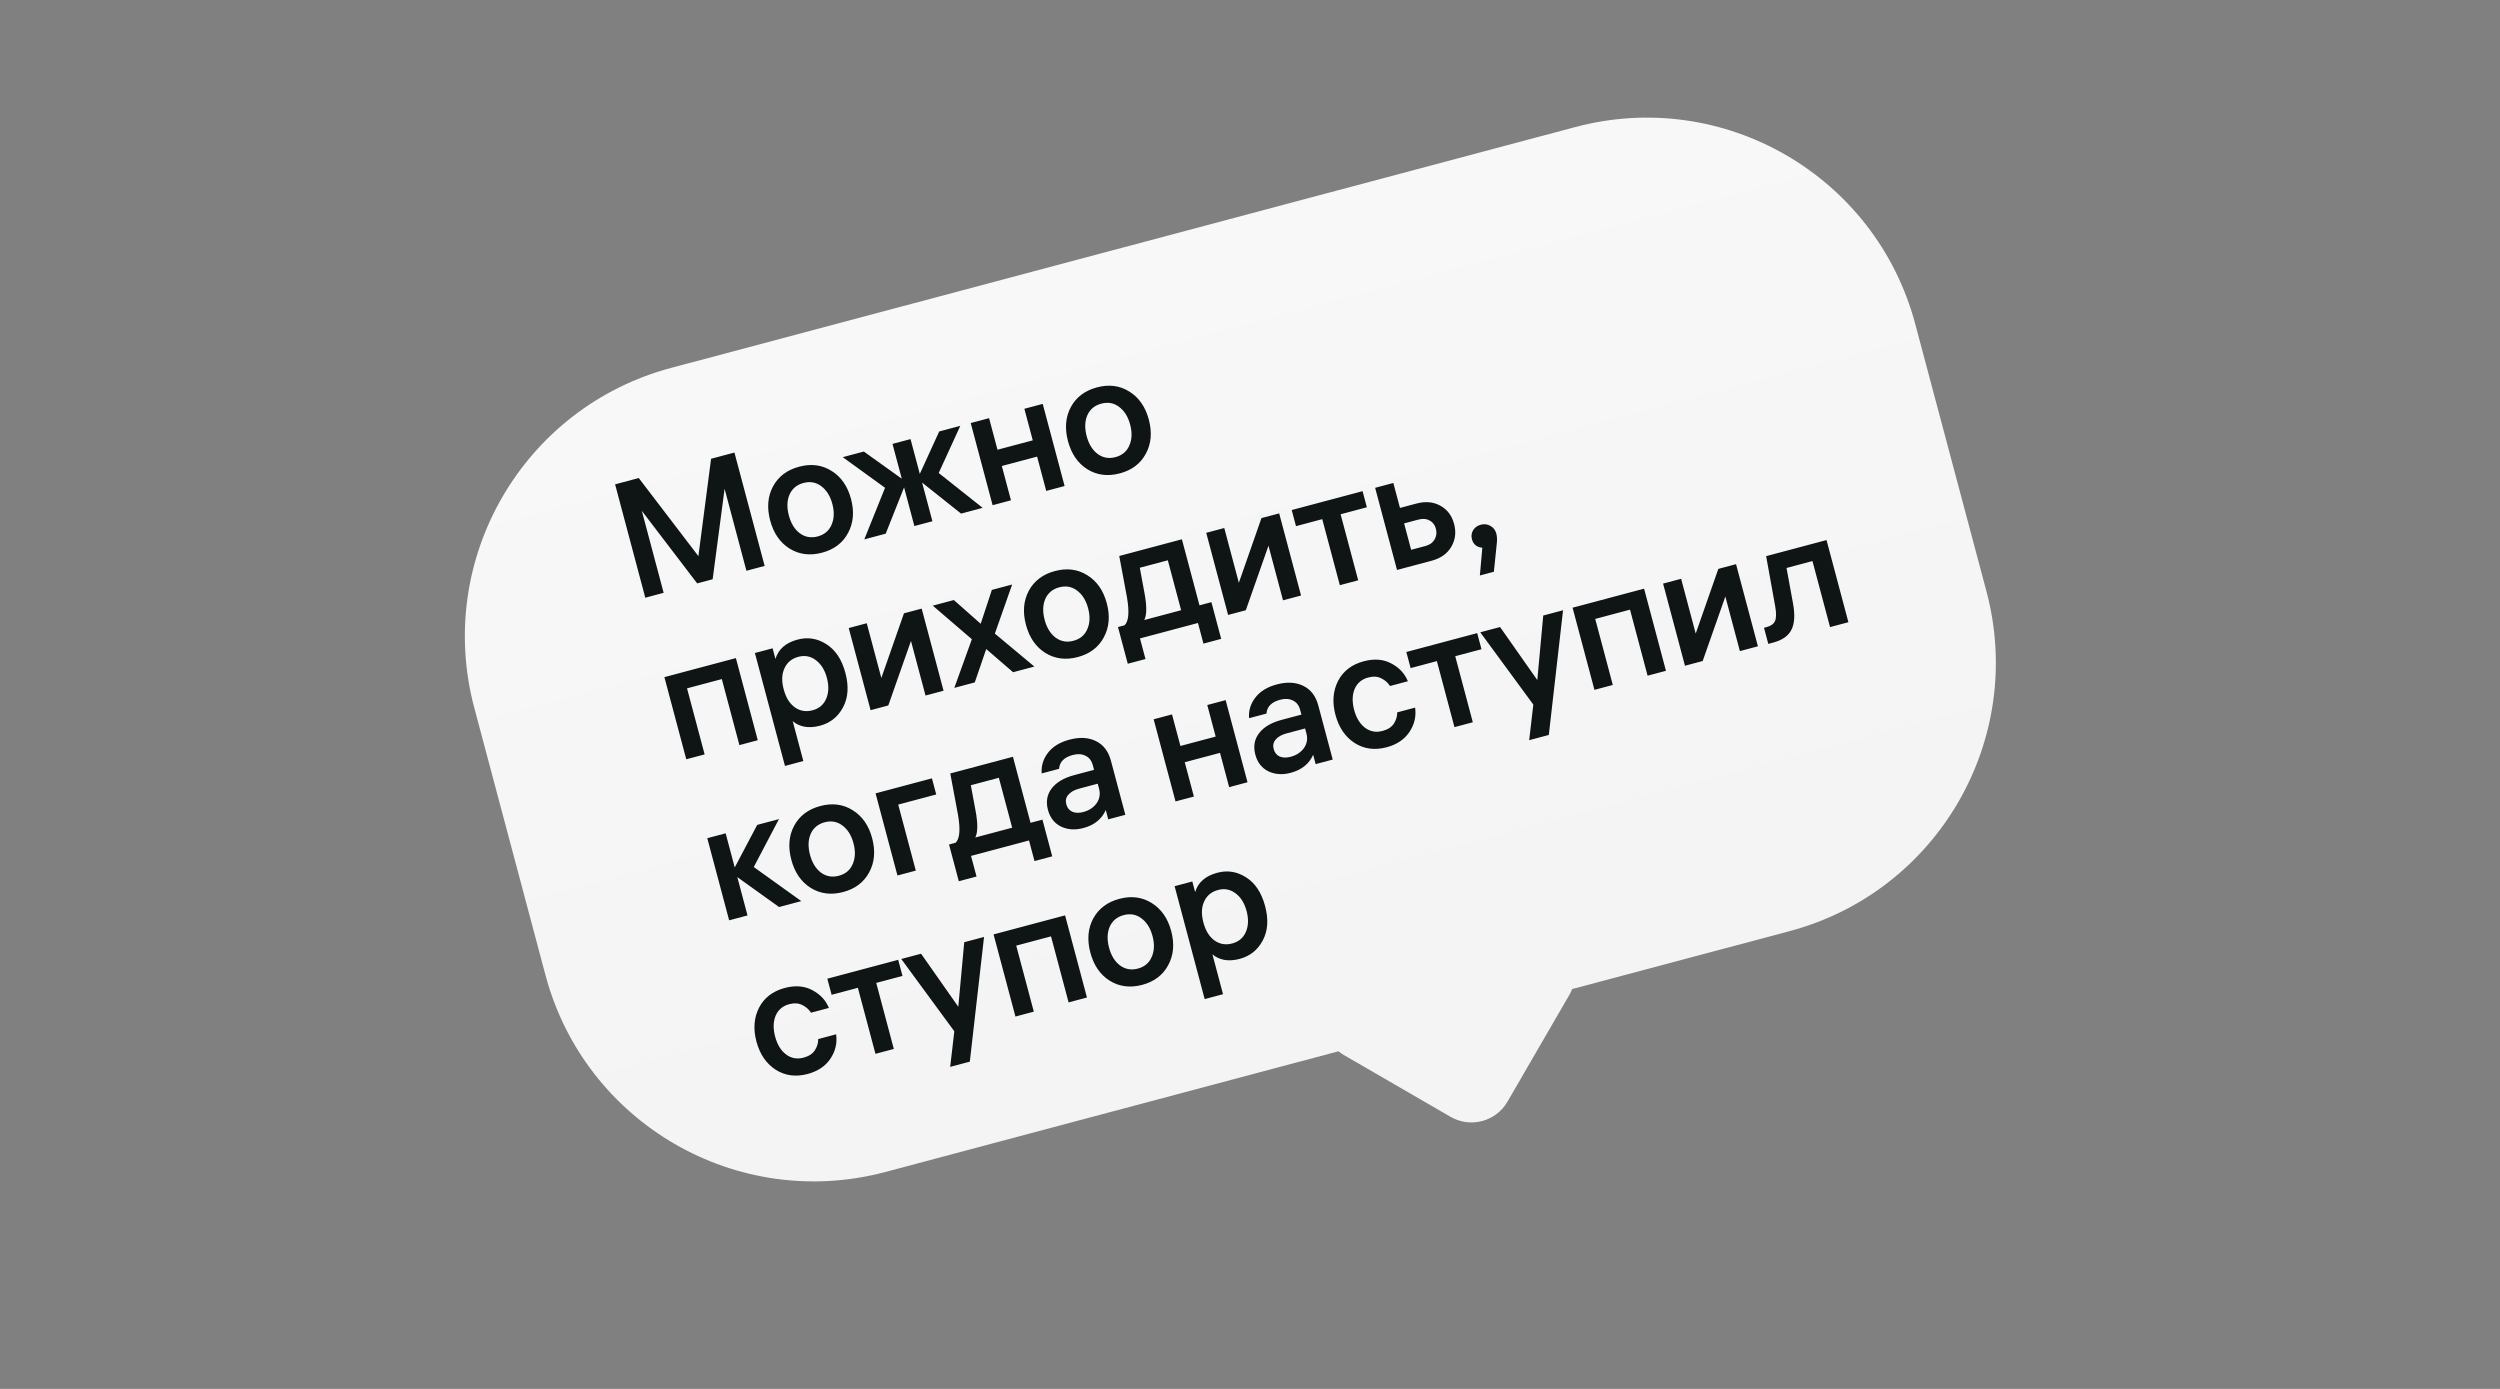
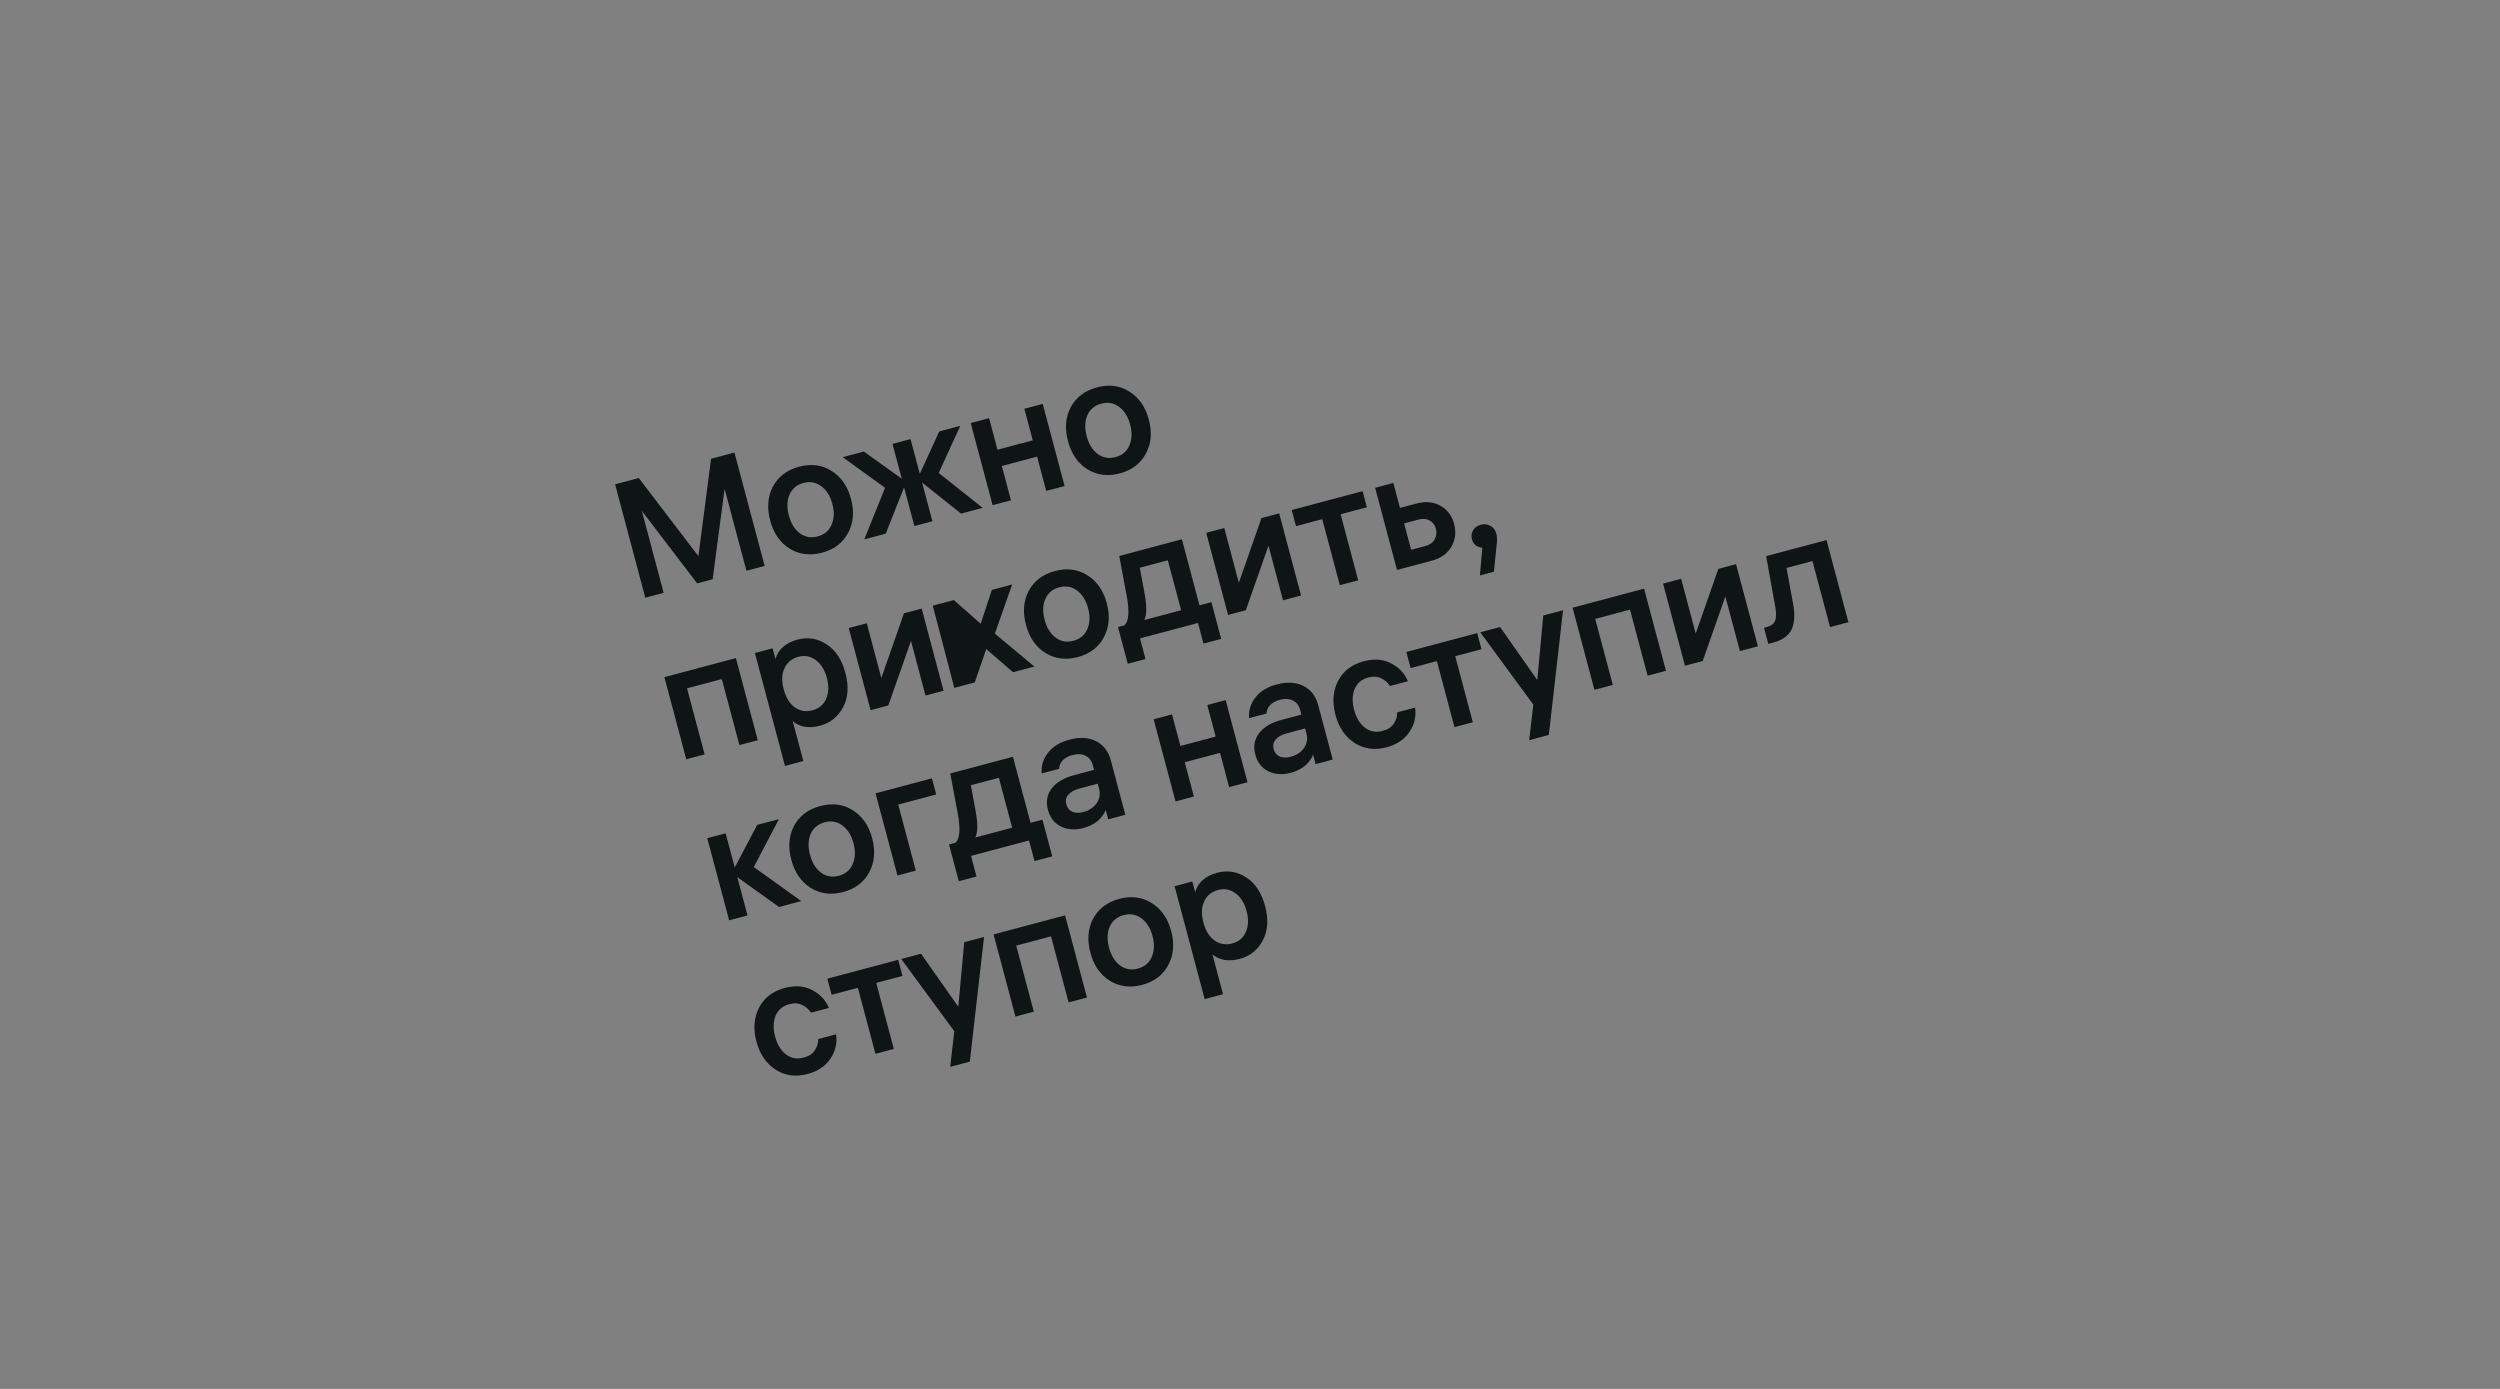
<svg xmlns="http://www.w3.org/2000/svg" width="180" height="100" viewBox="0 0 180 100" fill="none">
  <rect x="0" y="0" width="180" height="100" fill="#808080" stroke="none" />
-   <path fill-rule="evenodd" clip-rule="evenodd" d="M48.326 26.487C37.653 29.33 31.305 40.287 34.148 50.961L39.273 70.203C42.116 80.877 53.073 87.225 63.747 84.382L96.368 75.693C96.489 75.791 96.619 75.88 96.757 75.961L104.44 80.411C105.874 81.242 107.709 80.753 108.54 79.319L112.99 71.637C113.071 71.498 113.139 71.356 113.195 71.211L128.844 67.043C139.518 64.2 145.866 53.242 143.023 42.569L137.897 23.326C135.054 12.653 124.097 6.305 113.424 9.148L48.326 26.487Z" fill="url(#paint0_linear_201_756)" />
-   <path d="M44.287 34.872L45.991 34.418L50.284 40.042L51.198 33.031L52.879 32.583L55.054 40.746L53.743 41.095L52.171 35.193L51.311 41.706L50.197 42.003L46.211 36.781L47.783 42.683L46.461 43.035L44.287 34.872ZM55.656 35.022C56.045 34.306 56.672 33.833 57.538 33.602C58.404 33.371 59.18 33.471 59.865 33.901C60.559 34.329 61.028 35.003 61.273 35.923C61.518 36.843 61.447 37.661 61.058 38.377C60.677 39.091 60.053 39.564 59.187 39.794C58.322 40.025 57.542 39.926 56.849 39.498C56.163 39.068 55.697 38.393 55.452 37.474C55.207 36.553 55.275 35.736 55.656 35.022ZM57.585 38.395C57.966 38.675 58.396 38.751 58.876 38.623C59.355 38.495 59.686 38.217 59.87 37.787C60.061 37.355 60.081 36.853 59.928 36.281C59.776 35.709 59.509 35.283 59.129 35.004C58.755 34.723 58.329 34.646 57.85 34.773C57.371 34.901 57.035 35.181 56.844 35.612C56.661 36.042 56.645 36.543 56.797 37.115C56.95 37.687 57.212 38.114 57.585 38.395ZM65.558 31.615L66.226 34.12L67.623 31.065L69.142 30.66L67.587 34.055L70.752 36.565L69.198 36.979L66.392 34.746L67.134 37.529L65.835 37.875L65.094 35.092L63.771 38.424L62.229 38.835L63.723 35.121L60.677 32.915L62.196 32.511L64.927 34.465L64.26 31.961L65.558 31.615ZM72.79 36.022L71.468 36.374L69.892 30.46L71.214 30.108L71.82 32.381L74.359 31.705L73.754 29.432L75.076 29.08L76.651 34.994L75.329 35.346L74.671 32.876L72.132 33.552L72.79 36.022ZM77.099 29.311C77.488 28.595 78.115 28.121 78.981 27.891C79.847 27.66 80.622 27.76 81.308 28.19C82.001 28.618 82.471 29.292 82.716 30.212C82.961 31.131 82.889 31.95 82.5 32.666C82.119 33.38 81.496 33.852 80.63 34.083C79.764 34.313 78.984 34.215 78.291 33.787C77.605 33.357 77.14 32.682 76.895 31.762C76.65 30.842 76.718 30.025 77.099 29.311ZM79.028 32.684C79.409 32.964 79.839 33.039 80.318 32.912C80.797 32.784 81.129 32.505 81.312 32.076C81.504 31.644 81.523 31.142 81.371 30.57C81.218 29.998 80.952 29.572 80.571 29.293C80.198 29.011 79.772 28.934 79.293 29.062C78.813 29.19 78.478 29.469 78.287 29.901C78.103 30.331 78.088 30.832 78.24 31.404C78.392 31.976 78.655 32.403 79.028 32.684ZM47.836 48.754L52.984 47.383L54.559 53.296L53.237 53.648L51.971 48.894L49.466 49.561L50.733 54.316L49.411 54.668L47.836 48.754ZM57.423 46.051C58.158 45.855 58.849 45.965 59.498 46.38C60.154 46.793 60.611 47.483 60.868 48.449C61.126 49.416 61.069 50.242 60.697 50.929C60.333 51.614 59.78 52.055 59.038 52.252C58.628 52.362 58.249 52.384 57.901 52.319C57.558 52.245 57.282 52.112 57.074 51.919L57.84 54.794L56.518 55.147L54.353 47.018L55.628 46.678L55.832 47.444C56.042 46.742 56.573 46.278 57.423 46.051ZM58.505 51.14C58.969 51.017 59.294 50.744 59.48 50.322C59.671 49.89 59.689 49.384 59.535 48.804C59.383 48.232 59.116 47.807 58.735 47.527C58.362 47.246 57.944 47.167 57.48 47.29C57.008 47.416 56.676 47.691 56.483 48.115C56.287 48.531 56.267 49.029 56.421 49.609L56.434 49.655C56.588 50.235 56.855 50.661 57.233 50.932C57.61 51.197 58.034 51.266 58.505 51.14ZM66.361 43.82L67.936 49.733L66.637 50.079L65.59 46.148L63.958 50.793L62.683 51.133L61.108 45.219L62.406 44.873L63.456 48.815L65.085 44.159L66.361 43.82ZM72.943 48.4L71.008 46.73L70.183 49.135L68.71 49.527L69.975 46.023L67.159 43.607L68.677 43.203L70.61 44.911L71.414 42.474L72.875 42.084L71.631 45.62L74.474 47.992L72.943 48.4ZM74.073 42.535C74.461 41.819 75.088 41.346 75.954 41.115C76.82 40.885 77.596 40.984 78.282 41.414C78.975 41.842 79.445 42.516 79.689 43.436C79.935 44.356 79.863 45.174 79.474 45.89C79.093 46.604 78.469 47.077 77.604 47.307C76.738 47.538 75.958 47.439 75.265 47.011C74.579 46.581 74.114 45.906 73.868 44.986C73.624 44.067 73.692 43.25 74.073 42.535ZM76.002 45.908C76.382 46.188 76.812 46.264 77.292 46.136C77.771 46.008 78.102 45.73 78.286 45.3C78.477 44.868 78.497 44.366 78.344 43.794C78.192 43.222 77.925 42.797 77.545 42.517C77.172 42.236 76.746 42.159 76.266 42.286C75.787 42.414 75.452 42.694 75.26 43.126C75.077 43.555 75.061 44.056 75.214 44.628C75.366 45.2 75.629 45.627 76.002 45.908ZM87.221 43.355L87.925 45.999L86.649 46.339L86.254 44.854L82.08 45.966L82.475 47.45L81.199 47.79L80.495 45.146L80.971 45.02C81.267 44.734 81.324 44.06 81.141 43L80.586 40.031L85.096 38.829L86.363 43.583L87.221 43.355ZM82.405 42.713C82.579 43.643 82.572 44.287 82.385 44.643L85.041 43.935L84.083 40.341L82.066 40.878L82.405 42.713ZM92.101 36.964L93.676 42.877L92.377 43.223L91.33 39.292L89.698 43.937L88.423 44.276L86.848 38.363L88.147 38.017L89.197 41.959L90.825 37.303L92.101 36.964ZM93.312 37.883L93.003 36.723L98.105 35.364L98.414 36.524L96.524 37.027L97.79 41.781L96.468 42.133L95.202 37.379L93.312 37.883ZM100.32 34.774L100.799 36.571L101.982 36.256C102.639 36.081 103.216 36.135 103.713 36.416C104.209 36.69 104.535 37.124 104.694 37.72C104.855 38.323 104.786 38.875 104.489 39.376C104.198 39.868 103.728 40.2 103.078 40.373L100.585 41.037L99.01 35.123L100.32 34.774ZM102.116 37.413L101.096 37.685L101.602 39.586L102.623 39.315C102.94 39.23 103.162 39.072 103.291 38.839C103.427 38.604 103.458 38.347 103.384 38.069C103.31 37.79 103.157 37.591 102.926 37.47C102.703 37.348 102.433 37.328 102.116 37.413ZM107.733 38.413C107.782 38.599 107.797 38.81 107.777 39.047L107.559 41.166L106.551 41.435L106.727 39.438C106.326 39.396 106.078 39.193 105.981 38.83C105.917 38.59 105.946 38.371 106.067 38.174C106.188 37.976 106.372 37.844 106.62 37.778C106.867 37.712 107.098 37.742 107.314 37.866C107.527 37.983 107.667 38.166 107.733 38.413ZM53.821 65.911L52.499 66.263L50.924 60.35L52.246 59.998L52.901 62.456L54.519 59.392L56.084 58.975L54.271 62.426L57.694 64.88L56.094 65.306L53.086 63.152L53.821 65.911ZM57.179 59.453C57.568 58.737 58.195 58.264 59.061 58.033C59.927 57.803 60.703 57.902 61.389 58.332C62.082 58.76 62.551 59.434 62.796 60.354C63.041 61.274 62.97 62.092 62.581 62.808C62.2 63.522 61.576 63.995 60.711 64.225C59.845 64.456 59.065 64.357 58.372 63.929C57.686 63.499 57.22 62.825 56.975 61.904C56.73 60.985 56.798 60.168 57.179 59.453ZM59.108 62.827C59.489 63.106 59.919 63.182 60.399 63.054C60.878 62.926 61.209 62.648 61.393 62.218C61.584 61.786 61.604 61.284 61.451 60.712C61.299 60.14 61.032 59.715 60.652 59.435C60.279 59.154 59.852 59.077 59.373 59.204C58.894 59.332 58.559 59.612 58.367 60.044C58.184 60.473 58.168 60.974 58.32 61.546C58.473 62.118 58.736 62.545 59.108 62.827ZM67.409 57.201L64.672 57.93L65.938 62.684L64.616 63.036L63.041 57.122L67.1 56.041L67.409 57.201ZM75.056 59.014L75.76 61.657L74.484 61.997L74.089 60.513L69.914 61.625L70.31 63.109L69.034 63.449L68.33 60.805L68.805 60.678C69.102 60.392 69.159 59.719 68.975 58.659L68.42 55.689L72.931 54.488L74.198 59.242L75.056 59.014ZM70.24 58.371C70.413 59.302 70.407 59.946 70.22 60.301L72.876 59.594L71.918 56L69.9 56.537L70.24 58.371ZM78.681 55.092C78.593 54.76 78.416 54.534 78.153 54.413C77.894 54.284 77.591 54.265 77.243 54.358C76.617 54.524 76.288 54.856 76.254 55.354L75.002 55.687C74.959 55.152 75.106 54.662 75.442 54.216C75.785 53.761 76.304 53.441 76.999 53.255C77.734 53.06 78.368 53.093 78.902 53.357C79.443 53.618 79.805 54.089 79.986 54.77L81.024 58.666L79.794 58.993L79.615 58.321C79.327 58.977 78.788 59.41 77.999 59.62C77.412 59.777 76.877 59.741 76.394 59.514C75.917 59.277 75.603 58.876 75.453 58.312C75.296 57.724 75.384 57.212 75.715 56.777C76.051 56.331 76.591 56.009 77.333 55.812L78.771 55.429L78.681 55.092ZM78.002 58.465C78.412 58.355 78.729 58.147 78.953 57.839C79.175 57.523 79.235 57.172 79.132 56.785L79.036 56.426L77.691 56.784C77.343 56.877 77.085 57.024 76.915 57.227C76.751 57.419 76.704 57.647 76.774 57.91C76.844 58.173 76.991 58.353 77.216 58.45C77.439 58.54 77.701 58.545 78.002 58.465ZM85.96 57.351L84.638 57.703L83.063 51.789L84.385 51.437L84.99 53.71L87.529 53.033L86.924 50.761L88.246 50.409L89.821 56.322L88.499 56.675L87.841 54.205L85.302 54.881L85.96 57.351ZM93.612 51.115C93.524 50.783 93.348 50.557 93.084 50.436C92.826 50.306 92.523 50.288 92.175 50.38C91.549 50.547 91.219 50.879 91.186 51.377L89.933 51.71C89.89 51.175 90.037 50.685 90.374 50.239C90.716 49.784 91.235 49.464 91.931 49.278C92.665 49.083 93.299 49.117 93.833 49.38C94.375 49.641 94.736 50.112 94.917 50.792L95.955 54.689L94.726 55.016L94.547 54.343C94.258 55 93.719 55.433 92.931 55.643C92.343 55.8 91.808 55.764 91.325 55.537C90.848 55.3 90.534 54.899 90.384 54.335C90.228 53.747 90.315 53.235 90.646 52.8C90.983 52.354 91.522 52.032 92.264 51.834L93.702 51.452L93.612 51.115ZM92.933 54.488C93.343 54.379 93.66 54.17 93.884 53.862C94.106 53.546 94.166 53.195 94.063 52.808L93.968 52.449L92.622 52.807C92.275 52.9 92.016 53.047 91.846 53.25C91.682 53.442 91.635 53.67 91.705 53.933C91.775 54.196 91.923 54.376 92.147 54.474C92.37 54.563 92.632 54.568 92.933 54.488ZM99.54 52.628C99.927 52.525 100.199 52.349 100.356 52.101C100.521 51.85 100.602 51.58 100.6 51.291L101.887 50.948C101.978 51.569 101.843 52.152 101.483 52.695C101.123 53.238 100.575 53.607 99.841 53.803C98.983 54.031 98.215 53.929 97.537 53.497C96.857 53.058 96.395 52.382 96.152 51.469C95.911 50.565 95.972 49.754 96.336 49.036C96.707 48.316 97.326 47.841 98.192 47.611C98.941 47.411 99.601 47.463 100.17 47.767C100.738 48.062 101.137 48.49 101.369 49.049L100.082 49.392C99.927 49.152 99.716 48.968 99.45 48.84C99.19 48.702 98.875 48.683 98.504 48.782C98.04 48.905 97.716 49.182 97.532 49.612C97.357 50.039 97.345 50.539 97.497 51.111C97.652 51.691 97.915 52.122 98.288 52.403C98.659 52.677 99.077 52.752 99.54 52.628ZM101.565 48.103L101.256 46.943L106.358 45.584L106.667 46.744L104.777 47.247L106.043 52.002L104.721 52.354L103.455 47.599L101.565 48.103ZM111.113 44.318L112.539 43.938L111.515 52.916L110.101 53.293L110.399 50.73L106.579 45.526L108.005 45.146L110.686 48.964L111.113 44.318ZM113.225 43.755L118.374 42.384L119.949 48.298L118.627 48.65L117.361 43.895L114.856 44.563L116.122 49.317L114.8 49.669L113.225 43.755ZM124.995 40.62L126.57 46.534L125.272 46.88L124.225 42.949L122.593 47.593L121.318 47.933L119.742 42.019L121.041 41.673L122.091 45.616L123.72 40.96L124.995 40.62ZM127.317 46.36L127.008 45.2L127.193 45.151C127.518 45.065 127.722 44.915 127.806 44.702C127.896 44.48 127.9 44.135 127.817 43.669L127.162 40.043L131.51 38.885L133.085 44.799L131.763 45.151L130.497 40.397L128.63 40.894L129.094 43.428C129.248 44.256 129.211 44.895 128.983 45.345C128.761 45.785 128.325 46.091 127.676 46.264L127.317 46.36ZM57.852 76.151C58.239 76.048 58.511 75.872 58.668 75.623C58.833 75.372 58.914 75.102 58.912 74.813L60.199 74.47C60.29 75.092 60.155 75.674 59.795 76.217C59.435 76.76 58.887 77.129 58.153 77.325C57.295 77.554 56.527 77.452 55.849 77.02C55.169 76.58 54.707 75.904 54.464 74.992C54.223 74.087 54.284 73.276 54.648 72.558C55.019 71.839 55.638 71.364 56.504 71.133C57.253 70.933 57.913 70.985 58.482 71.289C59.05 71.585 59.449 72.012 59.681 72.572L58.394 72.914C58.239 72.674 58.028 72.49 57.762 72.362C57.502 72.225 57.187 72.205 56.816 72.304C56.352 72.428 56.028 72.704 55.844 73.134C55.669 73.562 55.657 74.061 55.809 74.634C55.964 75.213 56.227 75.644 56.6 75.925C56.971 76.199 57.389 76.274 57.852 76.151ZM59.877 71.625L59.568 70.466L64.67 69.107L64.979 70.266L63.089 70.77L64.355 75.524L63.033 75.876L61.767 71.122L59.877 71.625ZM69.425 67.84L70.851 67.46L69.827 76.438L68.413 76.815L68.711 74.252L64.891 69.048L66.317 68.668L68.998 72.487L69.425 67.84ZM71.537 67.278L76.686 65.906L78.261 71.82L76.939 72.172L75.673 67.418L73.168 68.085L74.434 72.839L73.112 73.191L71.537 67.278ZM78.71 66.137C79.098 65.421 79.726 64.948 80.591 64.717C81.457 64.486 82.233 64.586 82.919 65.016C83.612 65.444 84.082 66.118 84.327 67.038C84.572 67.958 84.5 68.776 84.111 69.492C83.73 70.206 83.107 70.678 82.241 70.909C81.375 71.14 80.595 71.041 79.902 70.613C79.216 70.183 78.751 69.508 78.506 68.588C78.261 67.668 78.329 66.851 78.71 66.137ZM80.639 69.51C81.02 69.79 81.45 69.865 81.929 69.738C82.408 69.61 82.74 69.331 82.923 68.902C83.115 68.47 83.134 67.968 82.982 67.396C82.829 66.824 82.563 66.398 82.182 66.119C81.809 65.837 81.383 65.76 80.903 65.888C80.424 66.016 80.089 66.295 79.898 66.727C79.714 67.157 79.698 67.658 79.851 68.23C80.003 68.802 80.266 69.229 80.639 69.51ZM87.642 62.839C88.376 62.643 89.068 62.753 89.717 63.168C90.373 63.581 90.83 64.271 91.087 65.237C91.345 66.203 91.288 67.03 90.916 67.717C90.552 68.401 89.999 68.843 89.257 69.04C88.847 69.149 88.468 69.172 88.12 69.107C87.777 69.033 87.501 68.899 87.293 68.707L88.058 71.582L86.737 71.934L84.572 63.806L85.847 63.466L86.051 64.231C86.261 63.529 86.792 63.065 87.642 62.839ZM88.724 67.928C89.188 67.804 89.513 67.531 89.698 67.109C89.89 66.678 89.908 66.172 89.754 65.592C89.602 65.02 89.335 64.594 88.954 64.315C88.581 64.033 88.163 63.954 87.699 64.078C87.227 64.204 86.895 64.478 86.701 64.903C86.506 65.319 86.486 65.817 86.64 66.397L86.652 66.443C86.807 67.023 87.073 67.448 87.452 67.72C87.829 67.984 88.253 68.053 88.724 67.928Z" fill="#0F1414" />
+   <path d="M44.287 34.872L45.991 34.418L50.284 40.042L51.198 33.031L52.879 32.583L55.054 40.746L53.743 41.095L52.171 35.193L51.311 41.706L50.197 42.003L46.211 36.781L47.783 42.683L46.461 43.035L44.287 34.872ZM55.656 35.022C56.045 34.306 56.672 33.833 57.538 33.602C58.404 33.371 59.18 33.471 59.865 33.901C60.559 34.329 61.028 35.003 61.273 35.923C61.518 36.843 61.447 37.661 61.058 38.377C60.677 39.091 60.053 39.564 59.187 39.794C58.322 40.025 57.542 39.926 56.849 39.498C56.163 39.068 55.697 38.393 55.452 37.474C55.207 36.553 55.275 35.736 55.656 35.022ZM57.585 38.395C57.966 38.675 58.396 38.751 58.876 38.623C59.355 38.495 59.686 38.217 59.87 37.787C60.061 37.355 60.081 36.853 59.928 36.281C59.776 35.709 59.509 35.283 59.129 35.004C58.755 34.723 58.329 34.646 57.85 34.773C57.371 34.901 57.035 35.181 56.844 35.612C56.661 36.042 56.645 36.543 56.797 37.115C56.95 37.687 57.212 38.114 57.585 38.395ZM65.558 31.615L66.226 34.12L67.623 31.065L69.142 30.66L67.587 34.055L70.752 36.565L69.198 36.979L66.392 34.746L67.134 37.529L65.835 37.875L65.094 35.092L63.771 38.424L62.229 38.835L63.723 35.121L60.677 32.915L62.196 32.511L64.927 34.465L64.26 31.961L65.558 31.615ZM72.79 36.022L71.468 36.374L69.892 30.46L71.214 30.108L71.82 32.381L74.359 31.705L73.754 29.432L75.076 29.08L76.651 34.994L75.329 35.346L74.671 32.876L72.132 33.552L72.79 36.022ZM77.099 29.311C77.488 28.595 78.115 28.121 78.981 27.891C79.847 27.66 80.622 27.76 81.308 28.19C82.001 28.618 82.471 29.292 82.716 30.212C82.961 31.131 82.889 31.95 82.5 32.666C82.119 33.38 81.496 33.852 80.63 34.083C79.764 34.313 78.984 34.215 78.291 33.787C77.605 33.357 77.14 32.682 76.895 31.762C76.65 30.842 76.718 30.025 77.099 29.311ZM79.028 32.684C79.409 32.964 79.839 33.039 80.318 32.912C80.797 32.784 81.129 32.505 81.312 32.076C81.504 31.644 81.523 31.142 81.371 30.57C81.218 29.998 80.952 29.572 80.571 29.293C80.198 29.011 79.772 28.934 79.293 29.062C78.813 29.19 78.478 29.469 78.287 29.901C78.103 30.331 78.088 30.832 78.24 31.404C78.392 31.976 78.655 32.403 79.028 32.684ZM47.836 48.754L52.984 47.383L54.559 53.296L53.237 53.648L51.971 48.894L49.466 49.561L50.733 54.316L49.411 54.668L47.836 48.754ZM57.423 46.051C58.158 45.855 58.849 45.965 59.498 46.38C60.154 46.793 60.611 47.483 60.868 48.449C61.126 49.416 61.069 50.242 60.697 50.929C60.333 51.614 59.78 52.055 59.038 52.252C58.628 52.362 58.249 52.384 57.901 52.319C57.558 52.245 57.282 52.112 57.074 51.919L57.84 54.794L56.518 55.147L54.353 47.018L55.628 46.678L55.832 47.444C56.042 46.742 56.573 46.278 57.423 46.051ZM58.505 51.14C58.969 51.017 59.294 50.744 59.48 50.322C59.671 49.89 59.689 49.384 59.535 48.804C59.383 48.232 59.116 47.807 58.735 47.527C58.362 47.246 57.944 47.167 57.48 47.29C57.008 47.416 56.676 47.691 56.483 48.115C56.287 48.531 56.267 49.029 56.421 49.609L56.434 49.655C56.588 50.235 56.855 50.661 57.233 50.932C57.61 51.197 58.034 51.266 58.505 51.14ZM66.361 43.82L67.936 49.733L66.637 50.079L65.59 46.148L63.958 50.793L62.683 51.133L61.108 45.219L62.406 44.873L63.456 48.815L65.085 44.159L66.361 43.82ZM72.943 48.4L71.008 46.73L70.183 49.135L68.71 49.527L67.159 43.607L68.677 43.203L70.61 44.911L71.414 42.474L72.875 42.084L71.631 45.62L74.474 47.992L72.943 48.4ZM74.073 42.535C74.461 41.819 75.088 41.346 75.954 41.115C76.82 40.885 77.596 40.984 78.282 41.414C78.975 41.842 79.445 42.516 79.689 43.436C79.935 44.356 79.863 45.174 79.474 45.89C79.093 46.604 78.469 47.077 77.604 47.307C76.738 47.538 75.958 47.439 75.265 47.011C74.579 46.581 74.114 45.906 73.868 44.986C73.624 44.067 73.692 43.25 74.073 42.535ZM76.002 45.908C76.382 46.188 76.812 46.264 77.292 46.136C77.771 46.008 78.102 45.73 78.286 45.3C78.477 44.868 78.497 44.366 78.344 43.794C78.192 43.222 77.925 42.797 77.545 42.517C77.172 42.236 76.746 42.159 76.266 42.286C75.787 42.414 75.452 42.694 75.26 43.126C75.077 43.555 75.061 44.056 75.214 44.628C75.366 45.2 75.629 45.627 76.002 45.908ZM87.221 43.355L87.925 45.999L86.649 46.339L86.254 44.854L82.08 45.966L82.475 47.45L81.199 47.79L80.495 45.146L80.971 45.02C81.267 44.734 81.324 44.06 81.141 43L80.586 40.031L85.096 38.829L86.363 43.583L87.221 43.355ZM82.405 42.713C82.579 43.643 82.572 44.287 82.385 44.643L85.041 43.935L84.083 40.341L82.066 40.878L82.405 42.713ZM92.101 36.964L93.676 42.877L92.377 43.223L91.33 39.292L89.698 43.937L88.423 44.276L86.848 38.363L88.147 38.017L89.197 41.959L90.825 37.303L92.101 36.964ZM93.312 37.883L93.003 36.723L98.105 35.364L98.414 36.524L96.524 37.027L97.79 41.781L96.468 42.133L95.202 37.379L93.312 37.883ZM100.32 34.774L100.799 36.571L101.982 36.256C102.639 36.081 103.216 36.135 103.713 36.416C104.209 36.69 104.535 37.124 104.694 37.72C104.855 38.323 104.786 38.875 104.489 39.376C104.198 39.868 103.728 40.2 103.078 40.373L100.585 41.037L99.01 35.123L100.32 34.774ZM102.116 37.413L101.096 37.685L101.602 39.586L102.623 39.315C102.94 39.23 103.162 39.072 103.291 38.839C103.427 38.604 103.458 38.347 103.384 38.069C103.31 37.79 103.157 37.591 102.926 37.47C102.703 37.348 102.433 37.328 102.116 37.413ZM107.733 38.413C107.782 38.599 107.797 38.81 107.777 39.047L107.559 41.166L106.551 41.435L106.727 39.438C106.326 39.396 106.078 39.193 105.981 38.83C105.917 38.59 105.946 38.371 106.067 38.174C106.188 37.976 106.372 37.844 106.62 37.778C106.867 37.712 107.098 37.742 107.314 37.866C107.527 37.983 107.667 38.166 107.733 38.413ZM53.821 65.911L52.499 66.263L50.924 60.35L52.246 59.998L52.901 62.456L54.519 59.392L56.084 58.975L54.271 62.426L57.694 64.88L56.094 65.306L53.086 63.152L53.821 65.911ZM57.179 59.453C57.568 58.737 58.195 58.264 59.061 58.033C59.927 57.803 60.703 57.902 61.389 58.332C62.082 58.76 62.551 59.434 62.796 60.354C63.041 61.274 62.97 62.092 62.581 62.808C62.2 63.522 61.576 63.995 60.711 64.225C59.845 64.456 59.065 64.357 58.372 63.929C57.686 63.499 57.22 62.825 56.975 61.904C56.73 60.985 56.798 60.168 57.179 59.453ZM59.108 62.827C59.489 63.106 59.919 63.182 60.399 63.054C60.878 62.926 61.209 62.648 61.393 62.218C61.584 61.786 61.604 61.284 61.451 60.712C61.299 60.14 61.032 59.715 60.652 59.435C60.279 59.154 59.852 59.077 59.373 59.204C58.894 59.332 58.559 59.612 58.367 60.044C58.184 60.473 58.168 60.974 58.32 61.546C58.473 62.118 58.736 62.545 59.108 62.827ZM67.409 57.201L64.672 57.93L65.938 62.684L64.616 63.036L63.041 57.122L67.1 56.041L67.409 57.201ZM75.056 59.014L75.76 61.657L74.484 61.997L74.089 60.513L69.914 61.625L70.31 63.109L69.034 63.449L68.33 60.805L68.805 60.678C69.102 60.392 69.159 59.719 68.975 58.659L68.42 55.689L72.931 54.488L74.198 59.242L75.056 59.014ZM70.24 58.371C70.413 59.302 70.407 59.946 70.22 60.301L72.876 59.594L71.918 56L69.9 56.537L70.24 58.371ZM78.681 55.092C78.593 54.76 78.416 54.534 78.153 54.413C77.894 54.284 77.591 54.265 77.243 54.358C76.617 54.524 76.288 54.856 76.254 55.354L75.002 55.687C74.959 55.152 75.106 54.662 75.442 54.216C75.785 53.761 76.304 53.441 76.999 53.255C77.734 53.06 78.368 53.093 78.902 53.357C79.443 53.618 79.805 54.089 79.986 54.77L81.024 58.666L79.794 58.993L79.615 58.321C79.327 58.977 78.788 59.41 77.999 59.62C77.412 59.777 76.877 59.741 76.394 59.514C75.917 59.277 75.603 58.876 75.453 58.312C75.296 57.724 75.384 57.212 75.715 56.777C76.051 56.331 76.591 56.009 77.333 55.812L78.771 55.429L78.681 55.092ZM78.002 58.465C78.412 58.355 78.729 58.147 78.953 57.839C79.175 57.523 79.235 57.172 79.132 56.785L79.036 56.426L77.691 56.784C77.343 56.877 77.085 57.024 76.915 57.227C76.751 57.419 76.704 57.647 76.774 57.91C76.844 58.173 76.991 58.353 77.216 58.45C77.439 58.54 77.701 58.545 78.002 58.465ZM85.96 57.351L84.638 57.703L83.063 51.789L84.385 51.437L84.99 53.71L87.529 53.033L86.924 50.761L88.246 50.409L89.821 56.322L88.499 56.675L87.841 54.205L85.302 54.881L85.96 57.351ZM93.612 51.115C93.524 50.783 93.348 50.557 93.084 50.436C92.826 50.306 92.523 50.288 92.175 50.38C91.549 50.547 91.219 50.879 91.186 51.377L89.933 51.71C89.89 51.175 90.037 50.685 90.374 50.239C90.716 49.784 91.235 49.464 91.931 49.278C92.665 49.083 93.299 49.117 93.833 49.38C94.375 49.641 94.736 50.112 94.917 50.792L95.955 54.689L94.726 55.016L94.547 54.343C94.258 55 93.719 55.433 92.931 55.643C92.343 55.8 91.808 55.764 91.325 55.537C90.848 55.3 90.534 54.899 90.384 54.335C90.228 53.747 90.315 53.235 90.646 52.8C90.983 52.354 91.522 52.032 92.264 51.834L93.702 51.452L93.612 51.115ZM92.933 54.488C93.343 54.379 93.66 54.17 93.884 53.862C94.106 53.546 94.166 53.195 94.063 52.808L93.968 52.449L92.622 52.807C92.275 52.9 92.016 53.047 91.846 53.25C91.682 53.442 91.635 53.67 91.705 53.933C91.775 54.196 91.923 54.376 92.147 54.474C92.37 54.563 92.632 54.568 92.933 54.488ZM99.54 52.628C99.927 52.525 100.199 52.349 100.356 52.101C100.521 51.85 100.602 51.58 100.6 51.291L101.887 50.948C101.978 51.569 101.843 52.152 101.483 52.695C101.123 53.238 100.575 53.607 99.841 53.803C98.983 54.031 98.215 53.929 97.537 53.497C96.857 53.058 96.395 52.382 96.152 51.469C95.911 50.565 95.972 49.754 96.336 49.036C96.707 48.316 97.326 47.841 98.192 47.611C98.941 47.411 99.601 47.463 100.17 47.767C100.738 48.062 101.137 48.49 101.369 49.049L100.082 49.392C99.927 49.152 99.716 48.968 99.45 48.84C99.19 48.702 98.875 48.683 98.504 48.782C98.04 48.905 97.716 49.182 97.532 49.612C97.357 50.039 97.345 50.539 97.497 51.111C97.652 51.691 97.915 52.122 98.288 52.403C98.659 52.677 99.077 52.752 99.54 52.628ZM101.565 48.103L101.256 46.943L106.358 45.584L106.667 46.744L104.777 47.247L106.043 52.002L104.721 52.354L103.455 47.599L101.565 48.103ZM111.113 44.318L112.539 43.938L111.515 52.916L110.101 53.293L110.399 50.73L106.579 45.526L108.005 45.146L110.686 48.964L111.113 44.318ZM113.225 43.755L118.374 42.384L119.949 48.298L118.627 48.65L117.361 43.895L114.856 44.563L116.122 49.317L114.8 49.669L113.225 43.755ZM124.995 40.62L126.57 46.534L125.272 46.88L124.225 42.949L122.593 47.593L121.318 47.933L119.742 42.019L121.041 41.673L122.091 45.616L123.72 40.96L124.995 40.62ZM127.317 46.36L127.008 45.2L127.193 45.151C127.518 45.065 127.722 44.915 127.806 44.702C127.896 44.48 127.9 44.135 127.817 43.669L127.162 40.043L131.51 38.885L133.085 44.799L131.763 45.151L130.497 40.397L128.63 40.894L129.094 43.428C129.248 44.256 129.211 44.895 128.983 45.345C128.761 45.785 128.325 46.091 127.676 46.264L127.317 46.36ZM57.852 76.151C58.239 76.048 58.511 75.872 58.668 75.623C58.833 75.372 58.914 75.102 58.912 74.813L60.199 74.47C60.29 75.092 60.155 75.674 59.795 76.217C59.435 76.76 58.887 77.129 58.153 77.325C57.295 77.554 56.527 77.452 55.849 77.02C55.169 76.58 54.707 75.904 54.464 74.992C54.223 74.087 54.284 73.276 54.648 72.558C55.019 71.839 55.638 71.364 56.504 71.133C57.253 70.933 57.913 70.985 58.482 71.289C59.05 71.585 59.449 72.012 59.681 72.572L58.394 72.914C58.239 72.674 58.028 72.49 57.762 72.362C57.502 72.225 57.187 72.205 56.816 72.304C56.352 72.428 56.028 72.704 55.844 73.134C55.669 73.562 55.657 74.061 55.809 74.634C55.964 75.213 56.227 75.644 56.6 75.925C56.971 76.199 57.389 76.274 57.852 76.151ZM59.877 71.625L59.568 70.466L64.67 69.107L64.979 70.266L63.089 70.77L64.355 75.524L63.033 75.876L61.767 71.122L59.877 71.625ZM69.425 67.84L70.851 67.46L69.827 76.438L68.413 76.815L68.711 74.252L64.891 69.048L66.317 68.668L68.998 72.487L69.425 67.84ZM71.537 67.278L76.686 65.906L78.261 71.82L76.939 72.172L75.673 67.418L73.168 68.085L74.434 72.839L73.112 73.191L71.537 67.278ZM78.71 66.137C79.098 65.421 79.726 64.948 80.591 64.717C81.457 64.486 82.233 64.586 82.919 65.016C83.612 65.444 84.082 66.118 84.327 67.038C84.572 67.958 84.5 68.776 84.111 69.492C83.73 70.206 83.107 70.678 82.241 70.909C81.375 71.14 80.595 71.041 79.902 70.613C79.216 70.183 78.751 69.508 78.506 68.588C78.261 67.668 78.329 66.851 78.71 66.137ZM80.639 69.51C81.02 69.79 81.45 69.865 81.929 69.738C82.408 69.61 82.74 69.331 82.923 68.902C83.115 68.47 83.134 67.968 82.982 67.396C82.829 66.824 82.563 66.398 82.182 66.119C81.809 65.837 81.383 65.76 80.903 65.888C80.424 66.016 80.089 66.295 79.898 66.727C79.714 67.157 79.698 67.658 79.851 68.23C80.003 68.802 80.266 69.229 80.639 69.51ZM87.642 62.839C88.376 62.643 89.068 62.753 89.717 63.168C90.373 63.581 90.83 64.271 91.087 65.237C91.345 66.203 91.288 67.03 90.916 67.717C90.552 68.401 89.999 68.843 89.257 69.04C88.847 69.149 88.468 69.172 88.12 69.107C87.777 69.033 87.501 68.899 87.293 68.707L88.058 71.582L86.737 71.934L84.572 63.806L85.847 63.466L86.051 64.231C86.261 63.529 86.792 63.065 87.642 62.839ZM88.724 67.928C89.188 67.804 89.513 67.531 89.698 67.109C89.89 66.678 89.908 66.172 89.754 65.592C89.602 65.02 89.335 64.594 88.954 64.315C88.581 64.033 88.163 63.954 87.699 64.078C87.227 64.204 86.895 64.478 86.701 64.903C86.506 65.319 86.486 65.817 86.64 66.397L86.652 66.443C86.807 67.023 87.073 67.448 87.452 67.72C87.829 67.984 88.253 68.053 88.724 67.928Z" fill="#0F1414" />
  <defs>
    <linearGradient id="paint0_linear_201_756" x1="79.702" y1="5.21" x2="96.948" y2="69.958" gradientUnits="userSpaceOnUse">
      <stop stop-color="#F9F9F9" />
      <stop offset="1" stop-color="#F4F4F4" />
    </linearGradient>
  </defs>
</svg>